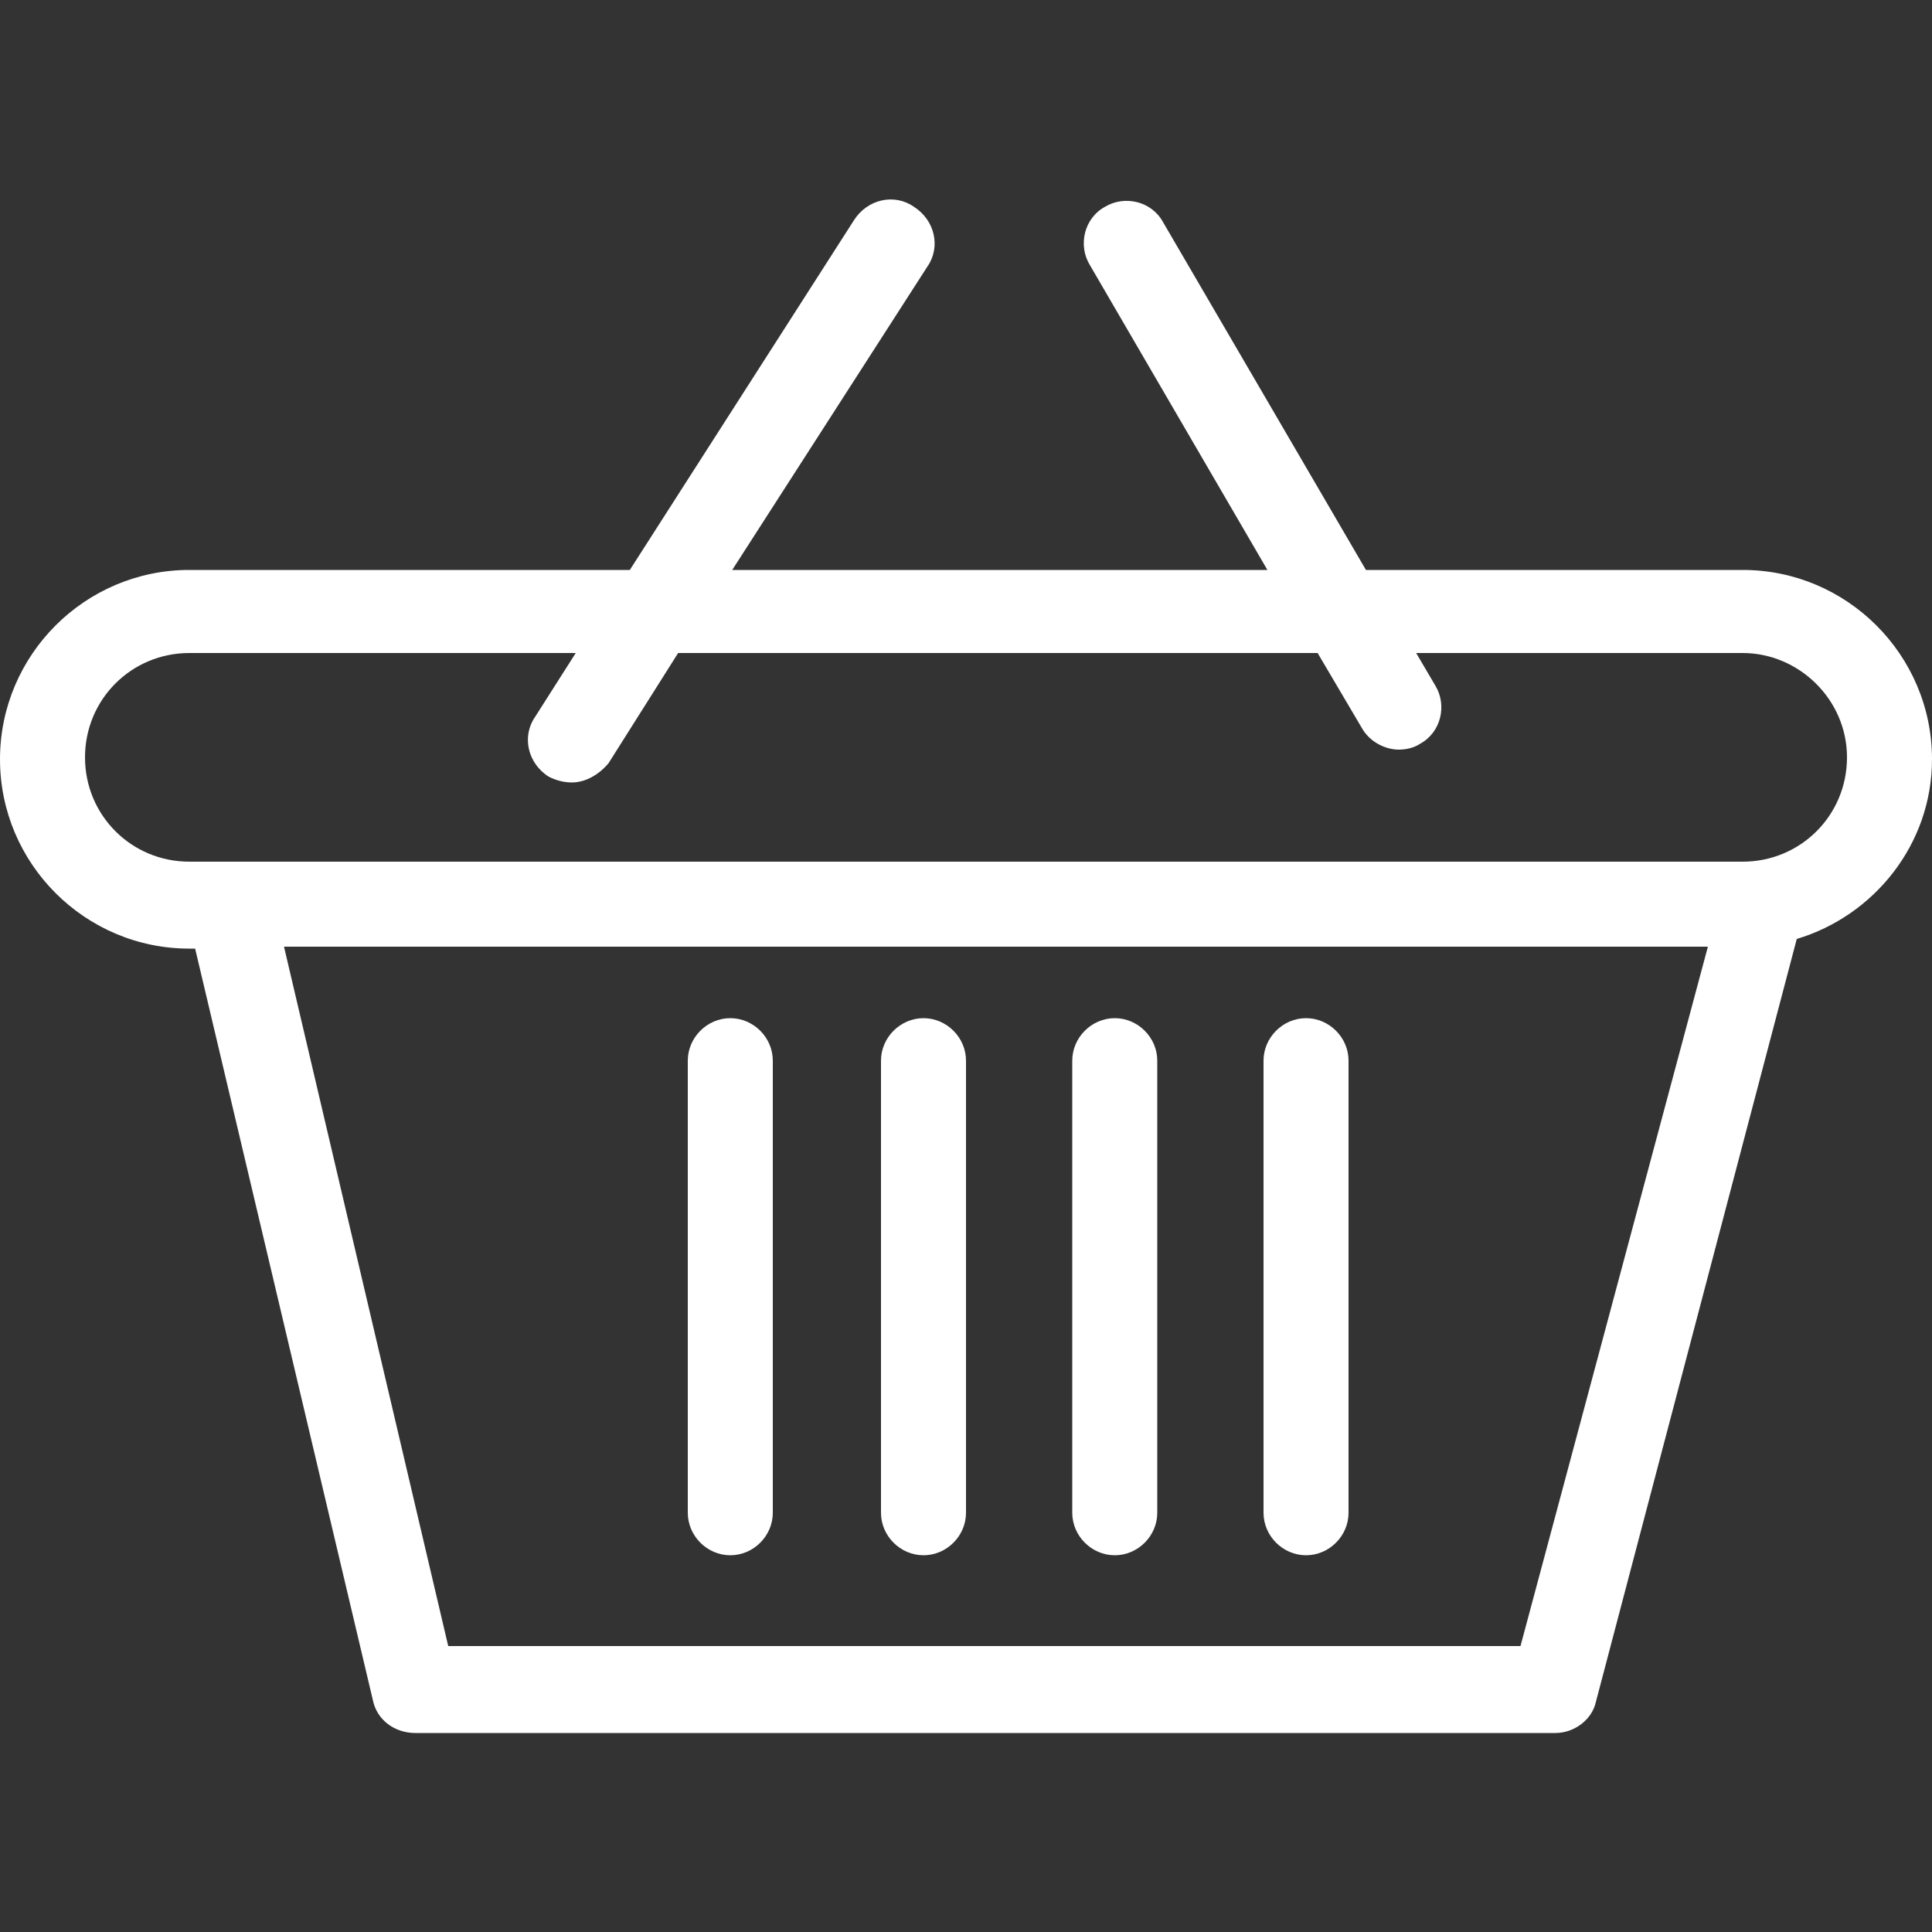
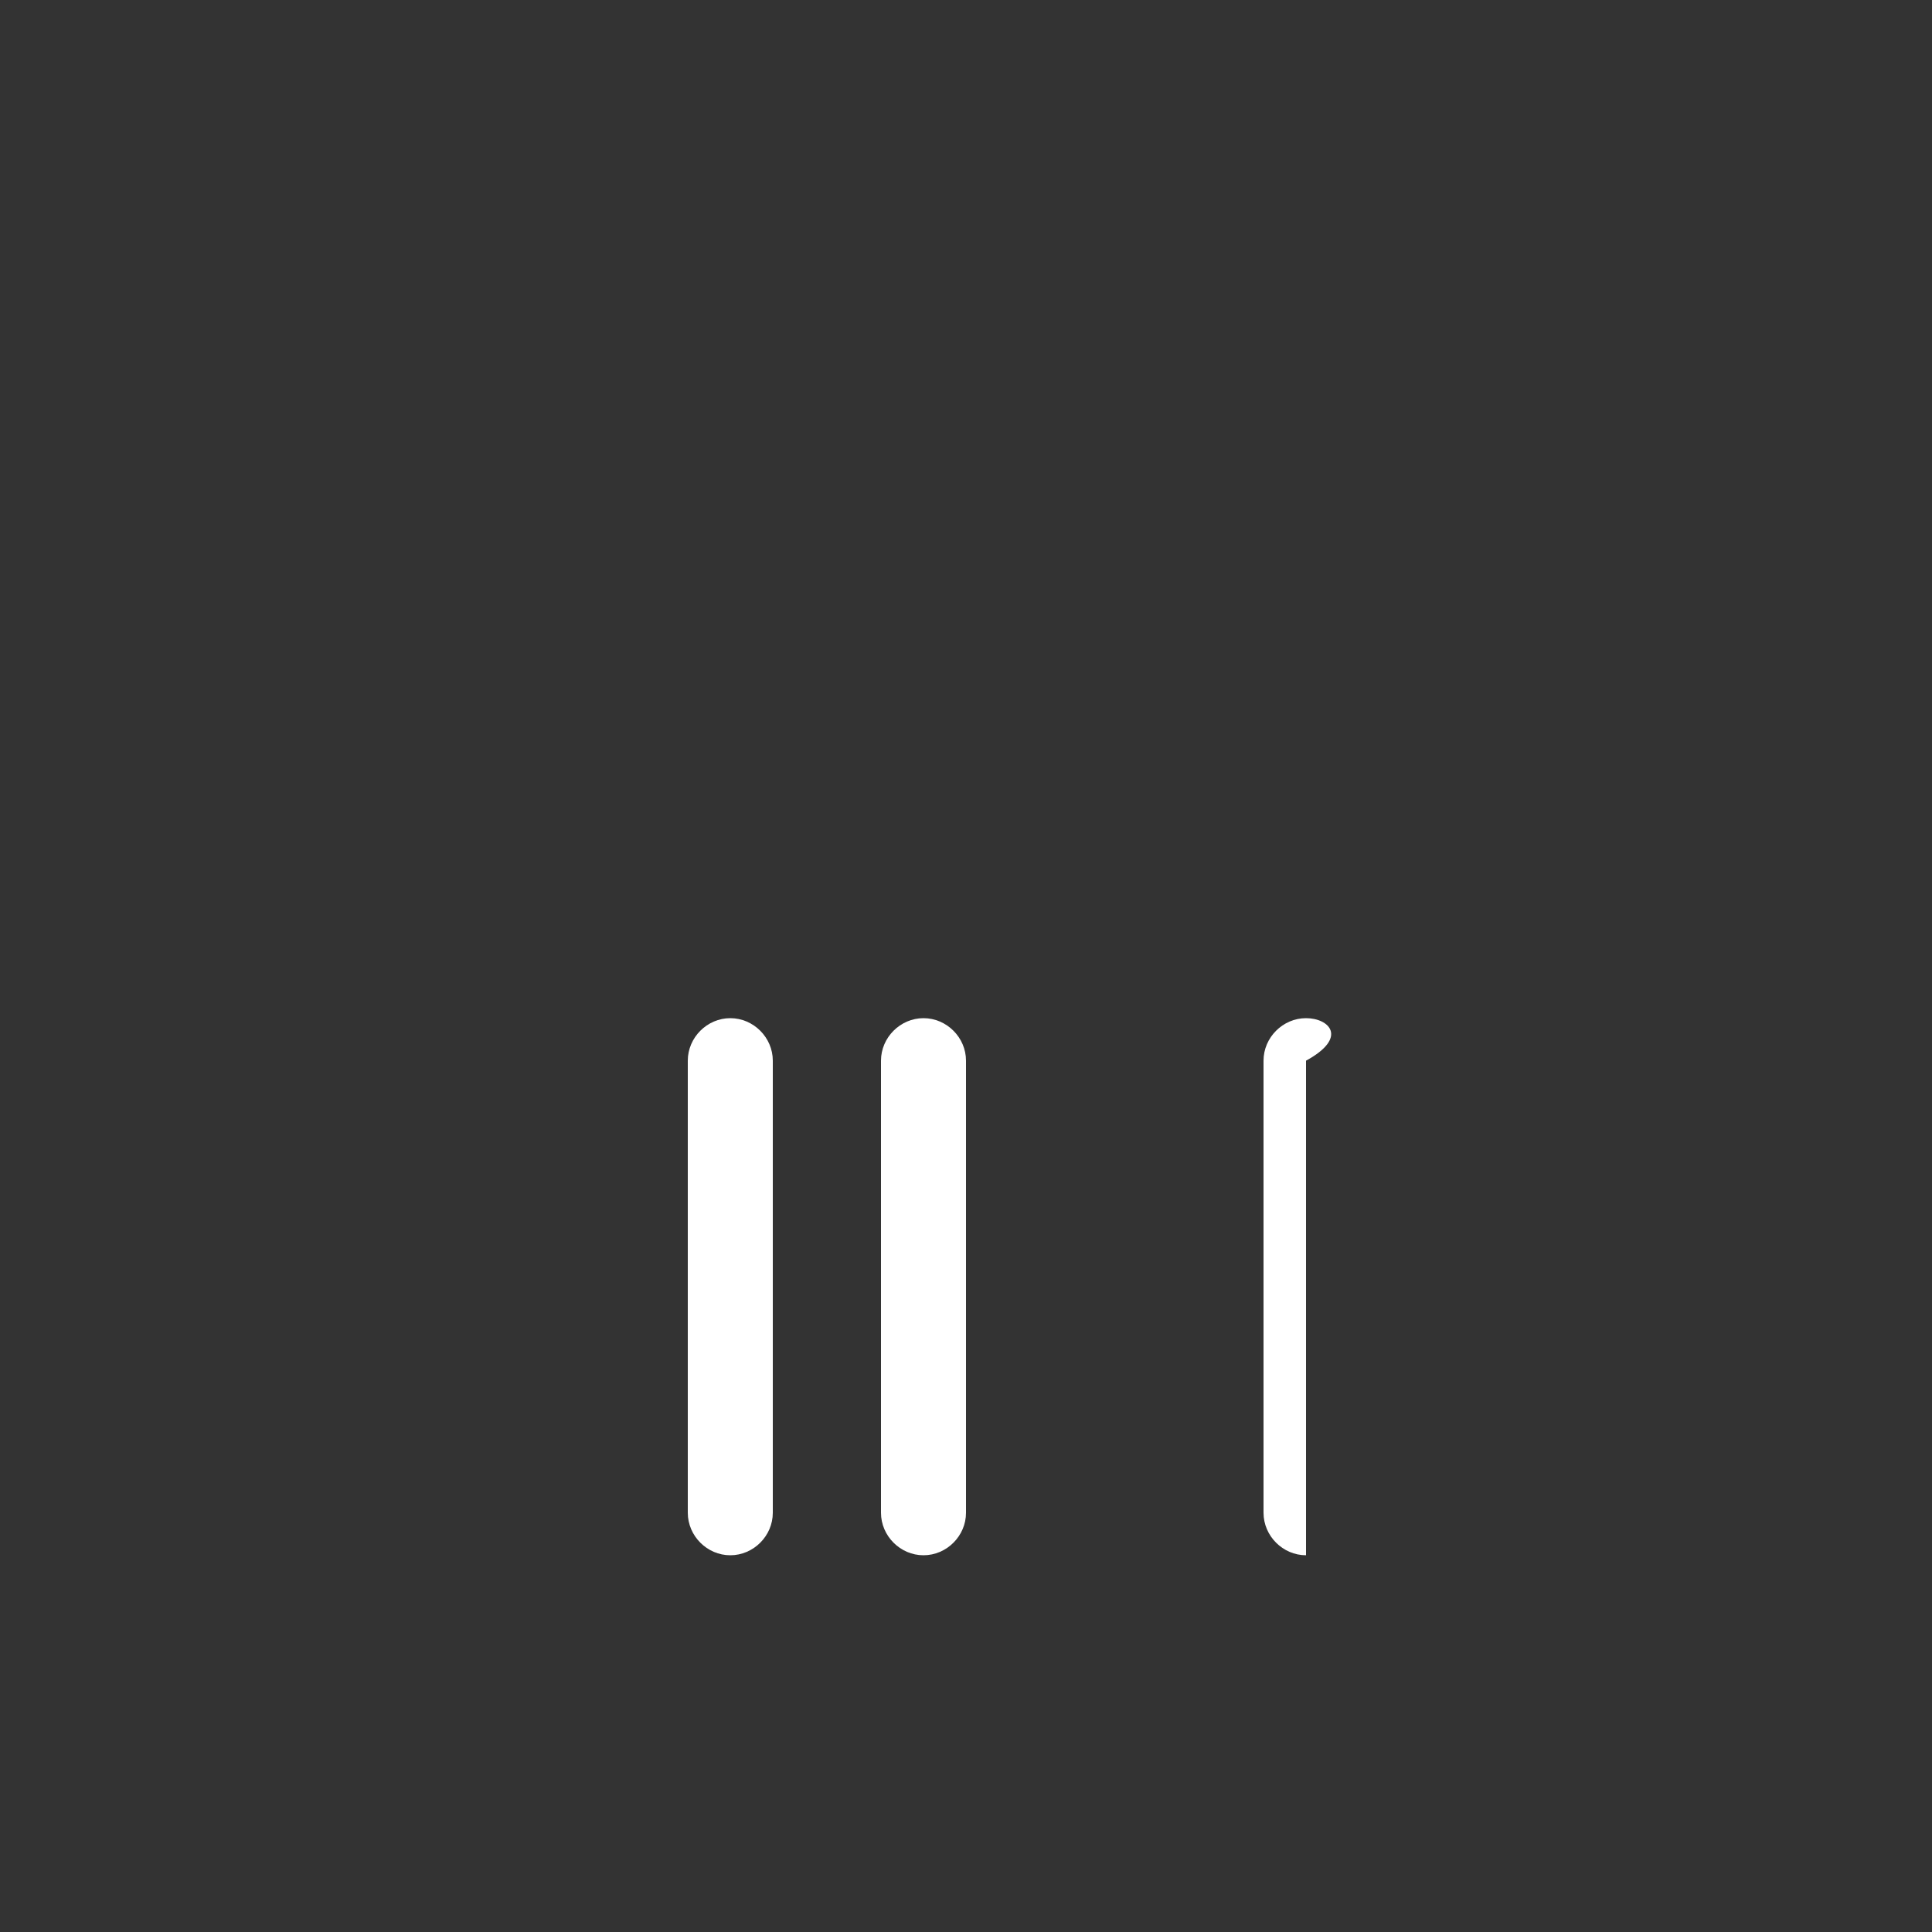
<svg xmlns="http://www.w3.org/2000/svg" version="1.1" id="Layer_1" x="0px" y="0px" viewBox="0 0 100 100" style="enable-background:new 0 0 100 100;" xml:space="preserve">
  <rect x="0" y="0" width="100" height="100" fill="#333333" stroke="none" />
  <style type="text/css">
	.st0{fill:#FFFFFF;}
</style>
  <g>
-     <path class="st0" d="M100,39.3c0-5.4-4.4-9.8-9.8-9.8H70.7l-10.5-18c-0.6-1.1-2-1.4-3-0.8c-1.1,0.6-1.4,2-0.8,3l9.2,15.8H37.9   l10.1-15.7c0.7-1,0.4-2.4-0.7-3.1c-1-0.7-2.4-0.4-3.1,0.7L32.6,29.5H9.8c-5.4,0-9.8,4.4-9.8,9.8s4.4,9.8,9.8,9.8h0.3l9.2,38.9   c0.2,1,1.1,1.7,2.2,1.7h59c1,0,1.9-0.7,2.1-1.6L93,48.6C97,47.4,100,43.7,100,39.3z M78.7,85.2H23.2l-8.5-36.2h73.7L78.7,85.2z    M90.2,44.6H9.8c-3,0-5.4-2.4-5.4-5.4c0-3,2.4-5.4,5.4-5.4h20l-2.1,3.3c-0.7,1-0.4,2.4,0.7,3.1c0.4,0.2,0.8,0.3,1.2,0.3   c0.7,0,1.4-0.4,1.9-1l3.6-5.7h33.1l2.3,3.9c0.4,0.7,1.2,1.1,1.9,1.1c0.4,0,0.8-0.1,1.1-0.3c1.1-0.6,1.4-2,0.8-3l-1-1.7h16.9   c2.9,0,5.4,2.4,5.4,5.4C95.6,42.2,93.2,44.6,90.2,44.6z" />
    <path class="st0" d="M37.8,52.7c-1.2,0-2.2,1-2.2,2.2v23.4c0,1.2,1,2.2,2.2,2.2c1.2,0,2.2-1,2.2-2.2V54.9   C40,53.7,39,52.7,37.8,52.7z" />
    <path class="st0" d="M47.8,52.7c-1.2,0-2.2,1-2.2,2.2v23.4c0,1.2,1,2.2,2.2,2.2s2.2-1,2.2-2.2V54.9C50,53.7,49,52.7,47.8,52.7z" />
-     <path class="st0" d="M57.7,52.7c-1.2,0-2.2,1-2.2,2.2v23.4c0,1.2,1,2.2,2.2,2.2s2.2-1,2.2-2.2V54.9C59.9,53.7,58.9,52.7,57.7,52.7z   " />
-     <path class="st0" d="M67.6,52.7c-1.2,0-2.2,1-2.2,2.2v23.4c0,1.2,1,2.2,2.2,2.2s2.2-1,2.2-2.2V54.9C69.8,53.7,68.8,52.7,67.6,52.7z   " />
+     <path class="st0" d="M67.6,52.7c-1.2,0-2.2,1-2.2,2.2v23.4c0,1.2,1,2.2,2.2,2.2V54.9C69.8,53.7,68.8,52.7,67.6,52.7z   " />
  </g>
</svg>